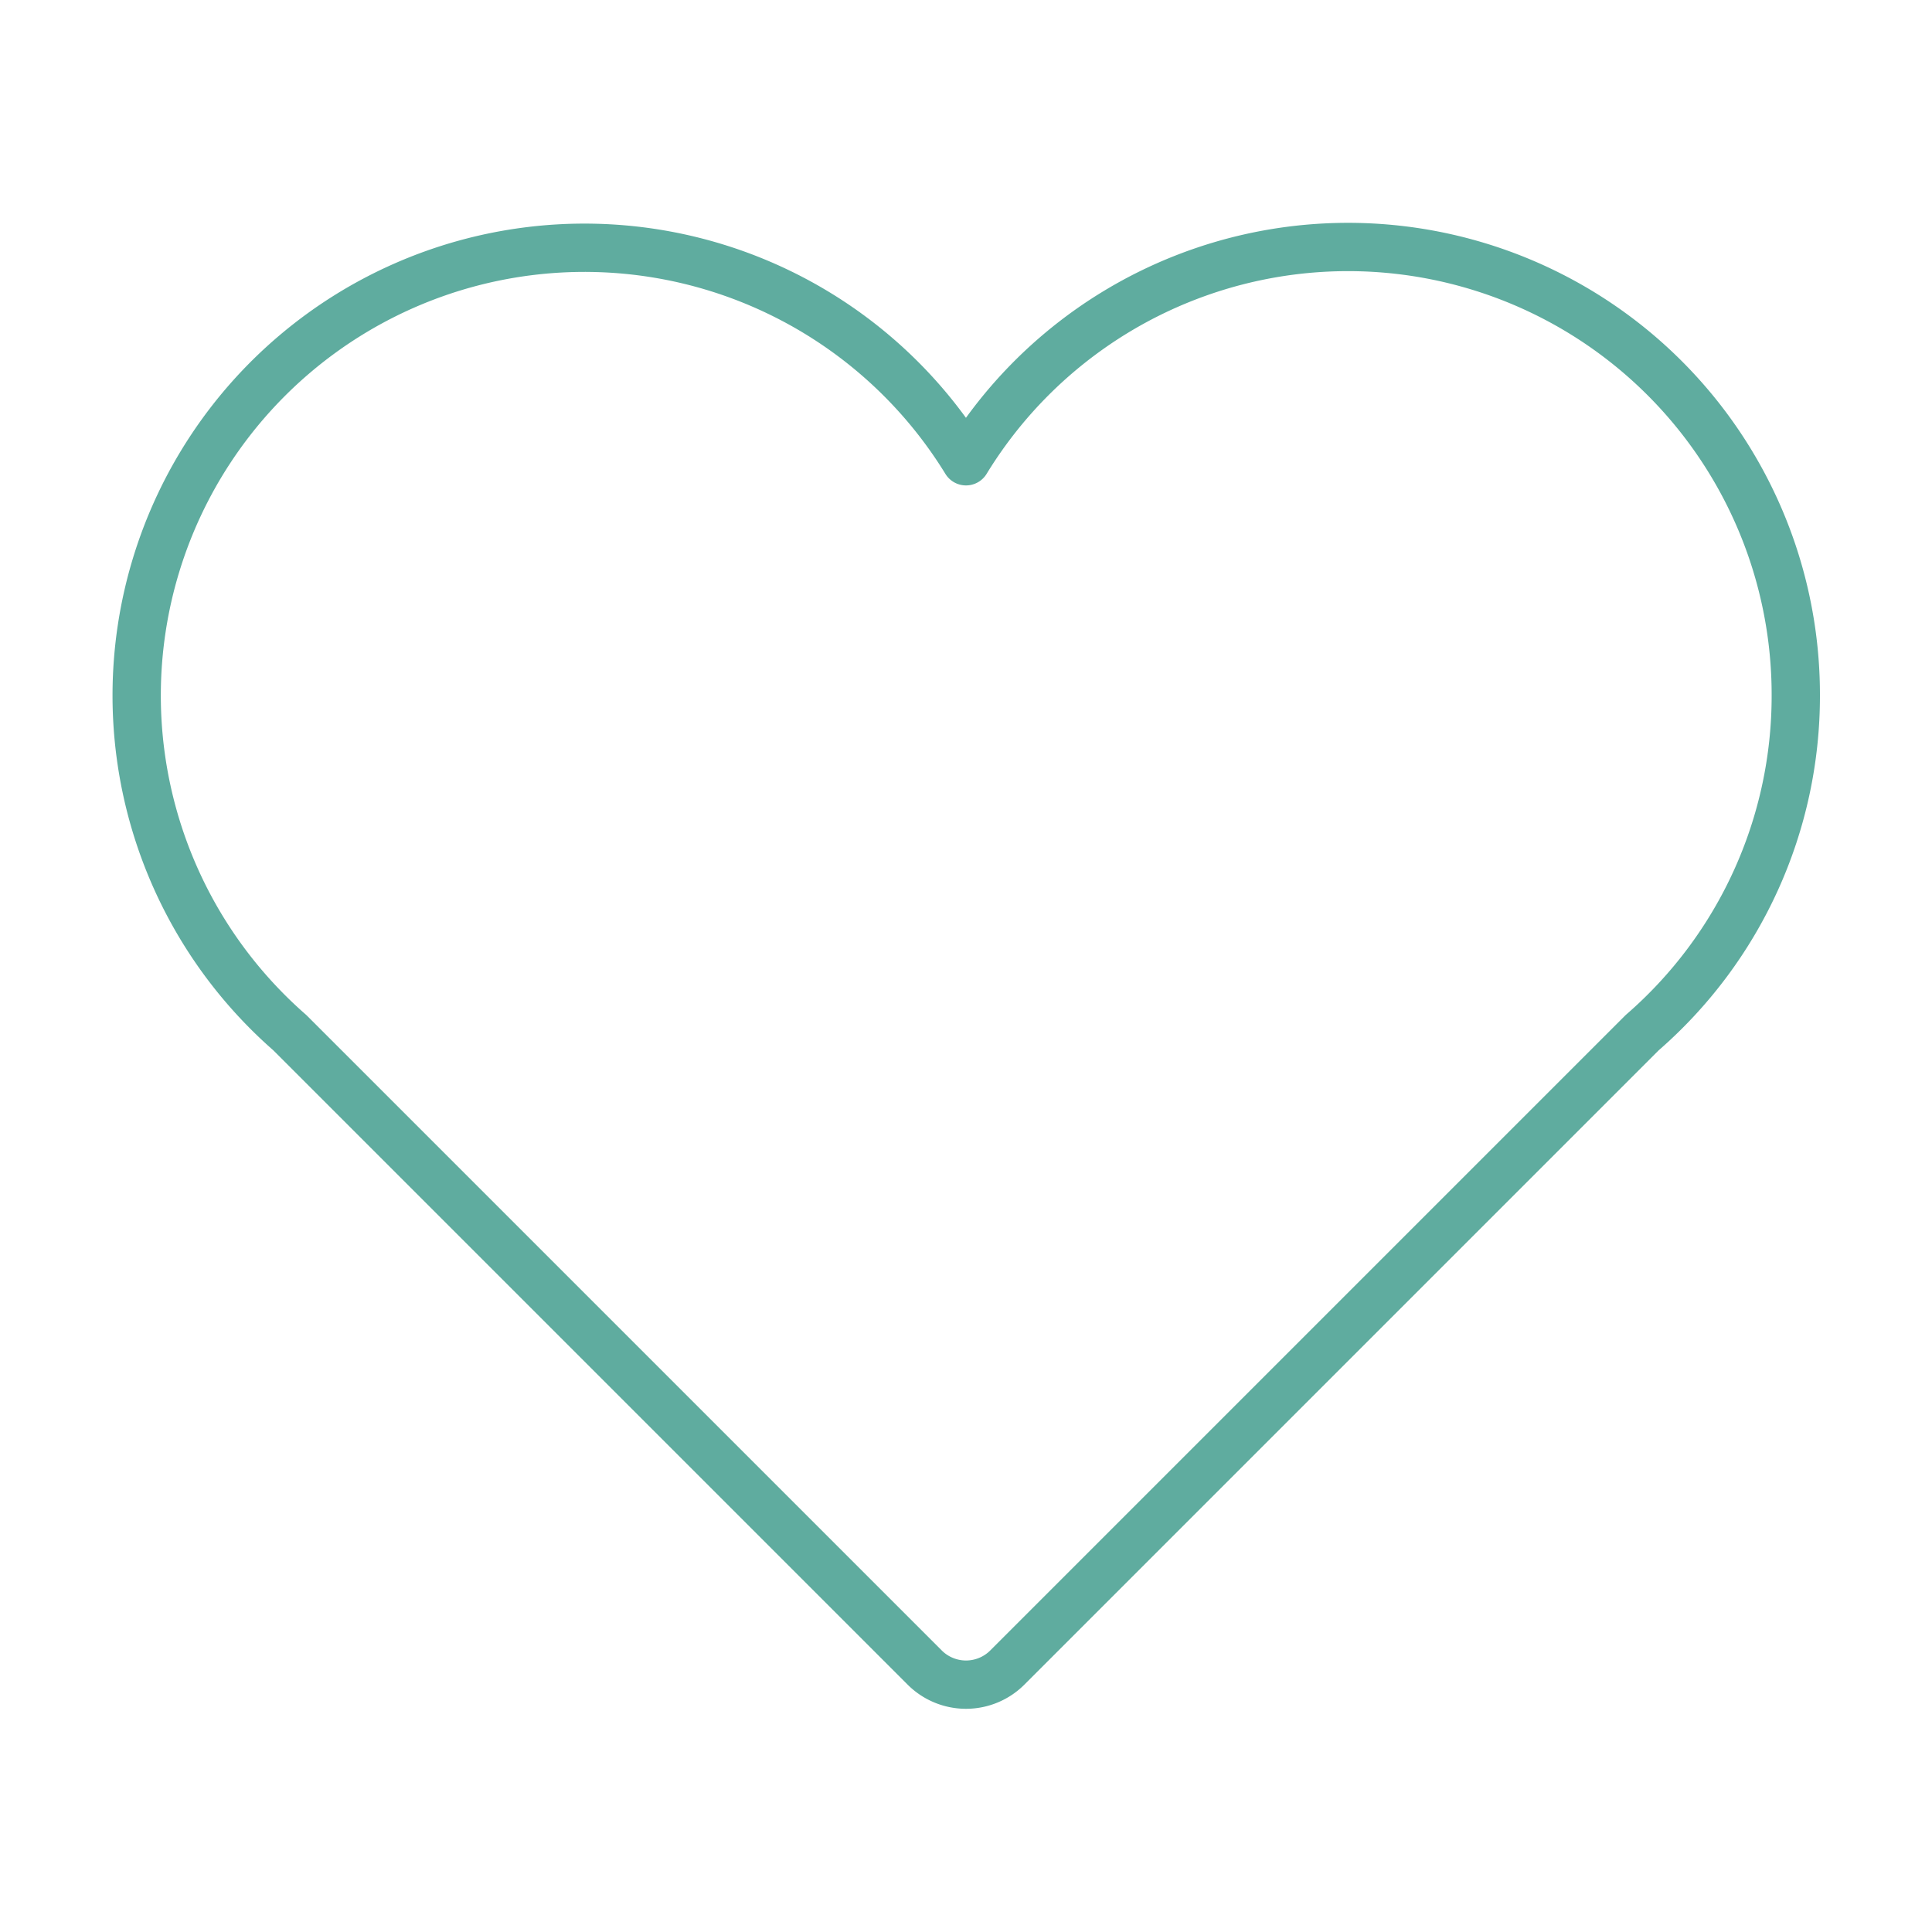
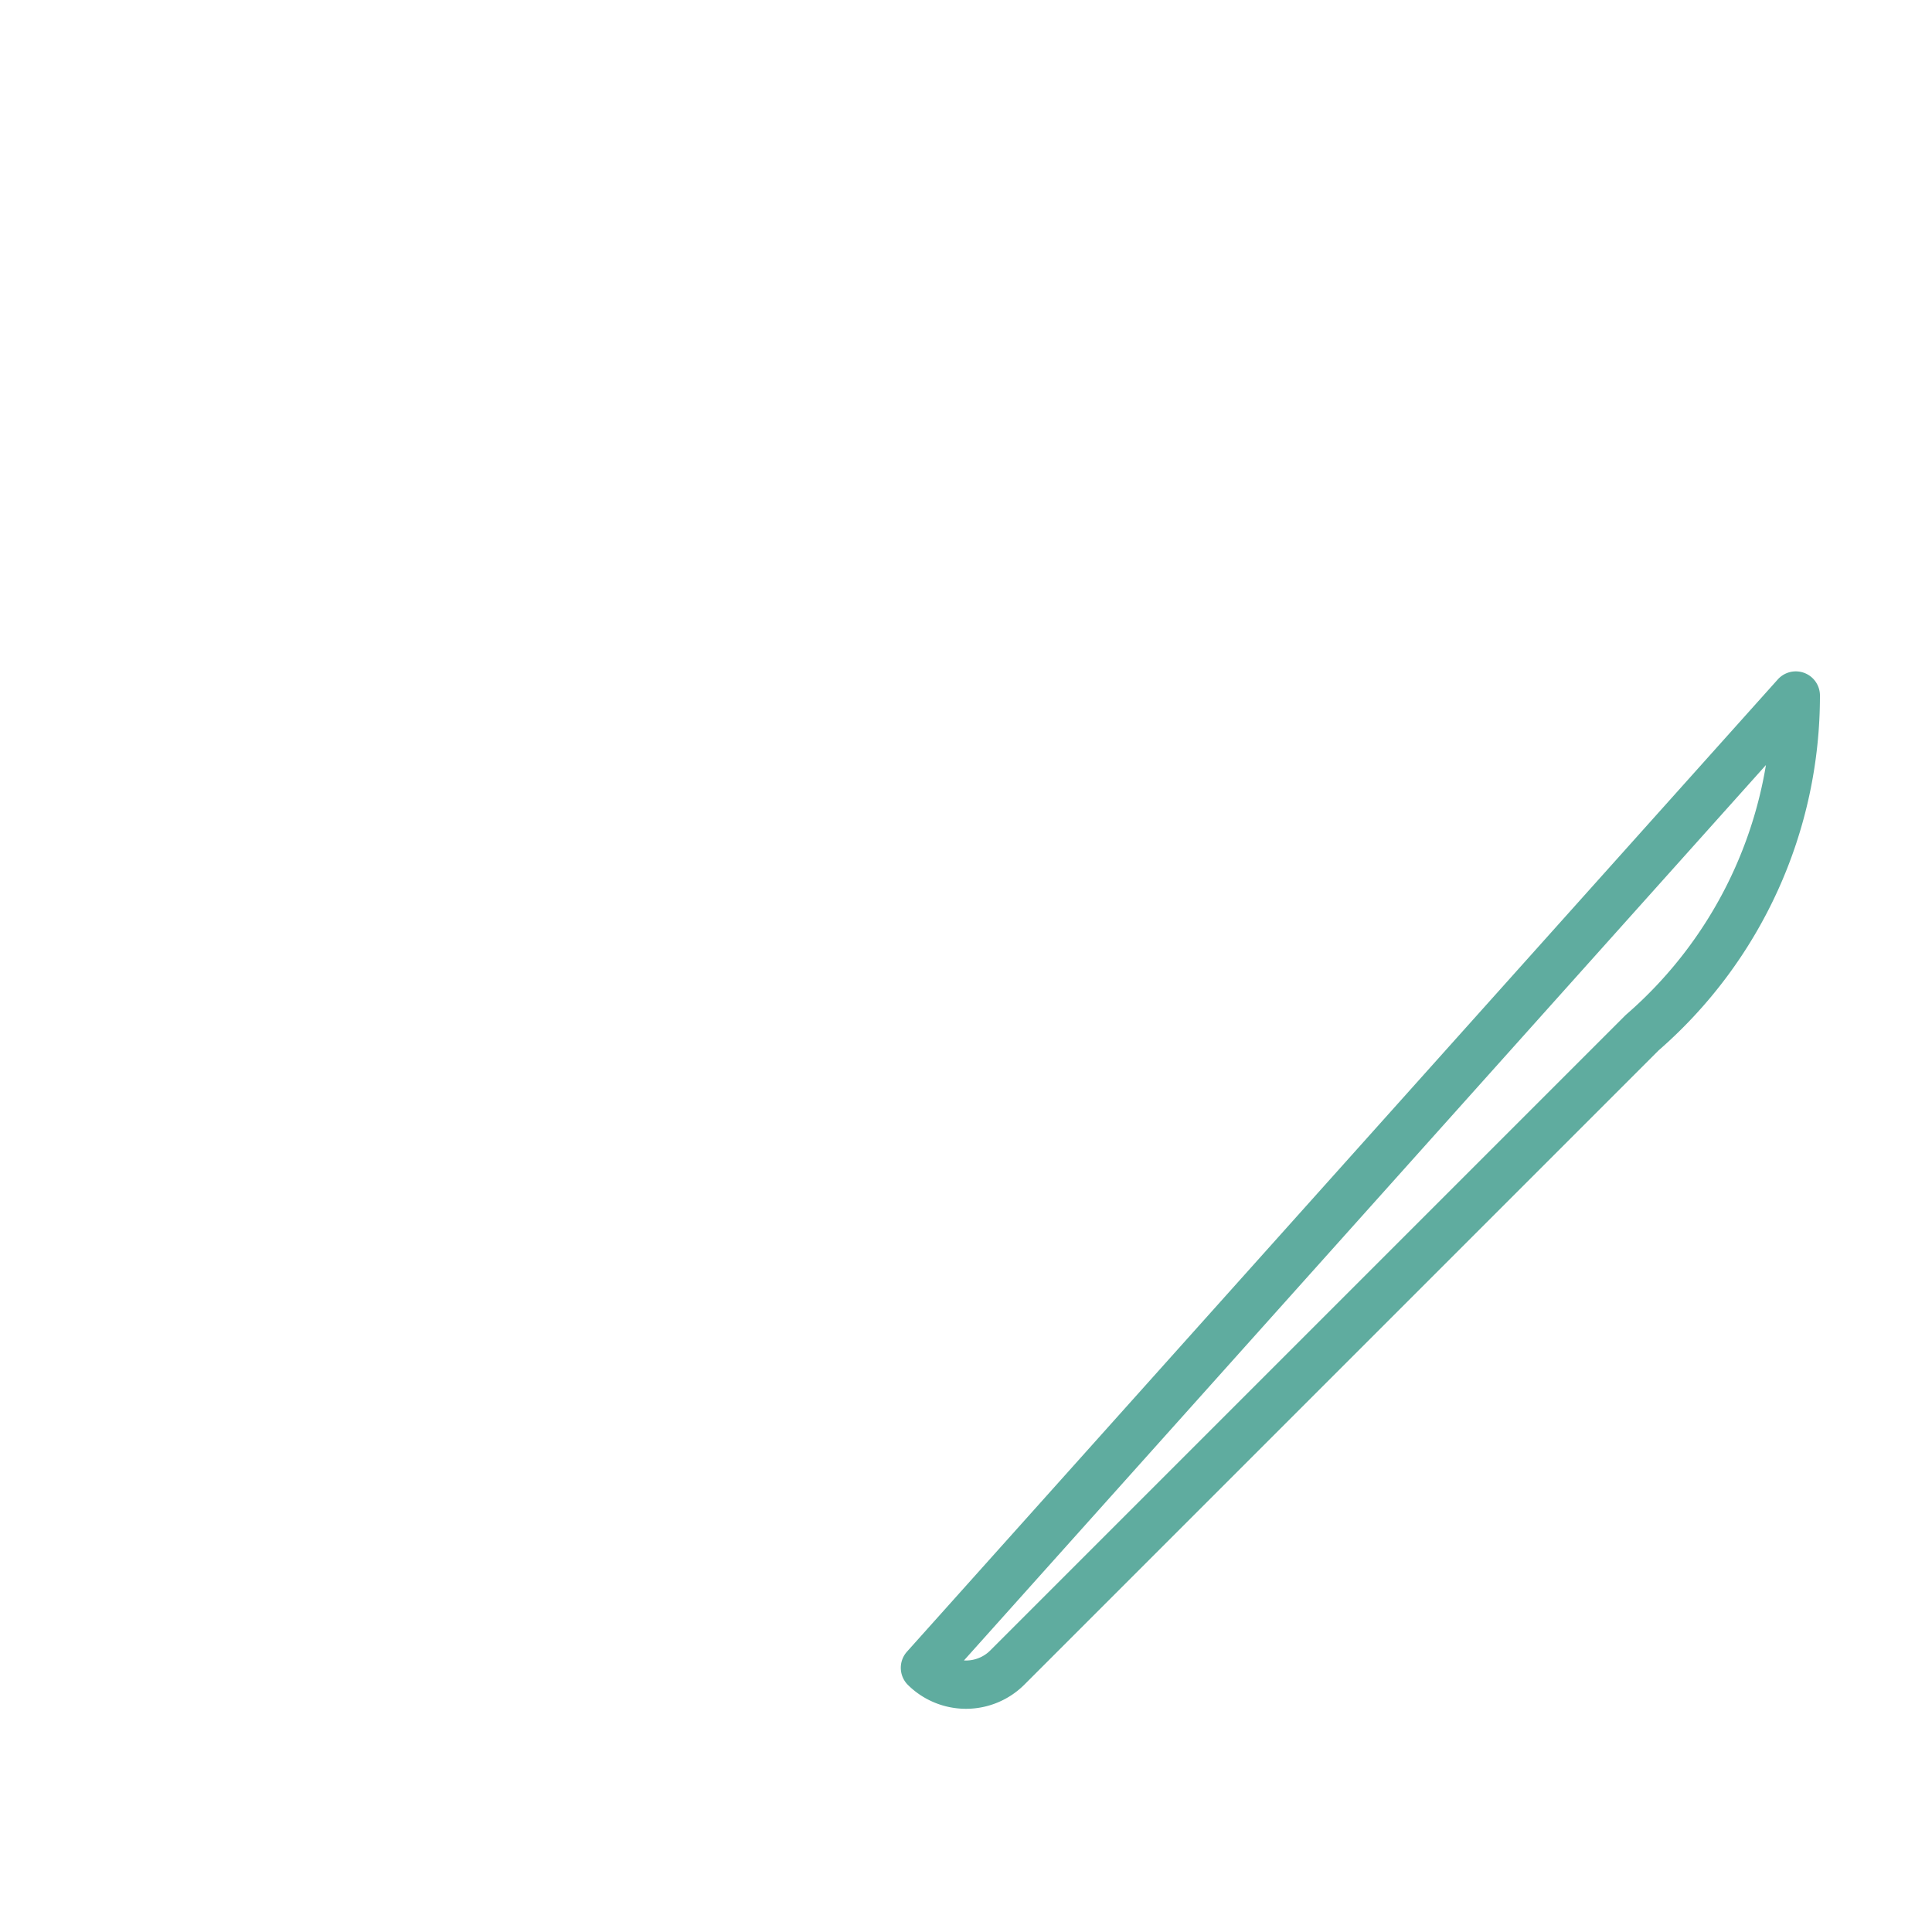
<svg xmlns="http://www.w3.org/2000/svg" viewBox="0 0 40 40">
  <defs>
    <style>.cls-1,.cls-2{fill:none;}.cls-1{stroke:#5fac9f;stroke-linecap:round;stroke-linejoin:round;}</style>
  </defs>
  <title>eikyo2_icon</title>
  <g id="レイヤー_2" data-name="レイヤー 2">
    <g id="contents">
-       <path class="cls-1" d="M37.18,14.4A9.27,9.27,0,0,0,20,9.55,9.27,9.27,0,1,0,6,21.38L19.15,34.53a1.21,1.21,0,0,0,1.7,0L34,21.38A9.23,9.23,0,0,0,37.18,14.4Z" />
-       <rect class="cls-2" width="40" height="40" />
+       <path class="cls-1" d="M37.18,14.4L19.15,34.53a1.21,1.21,0,0,0,1.7,0L34,21.38A9.23,9.23,0,0,0,37.18,14.4Z" />
    </g>
  </g>
</svg>